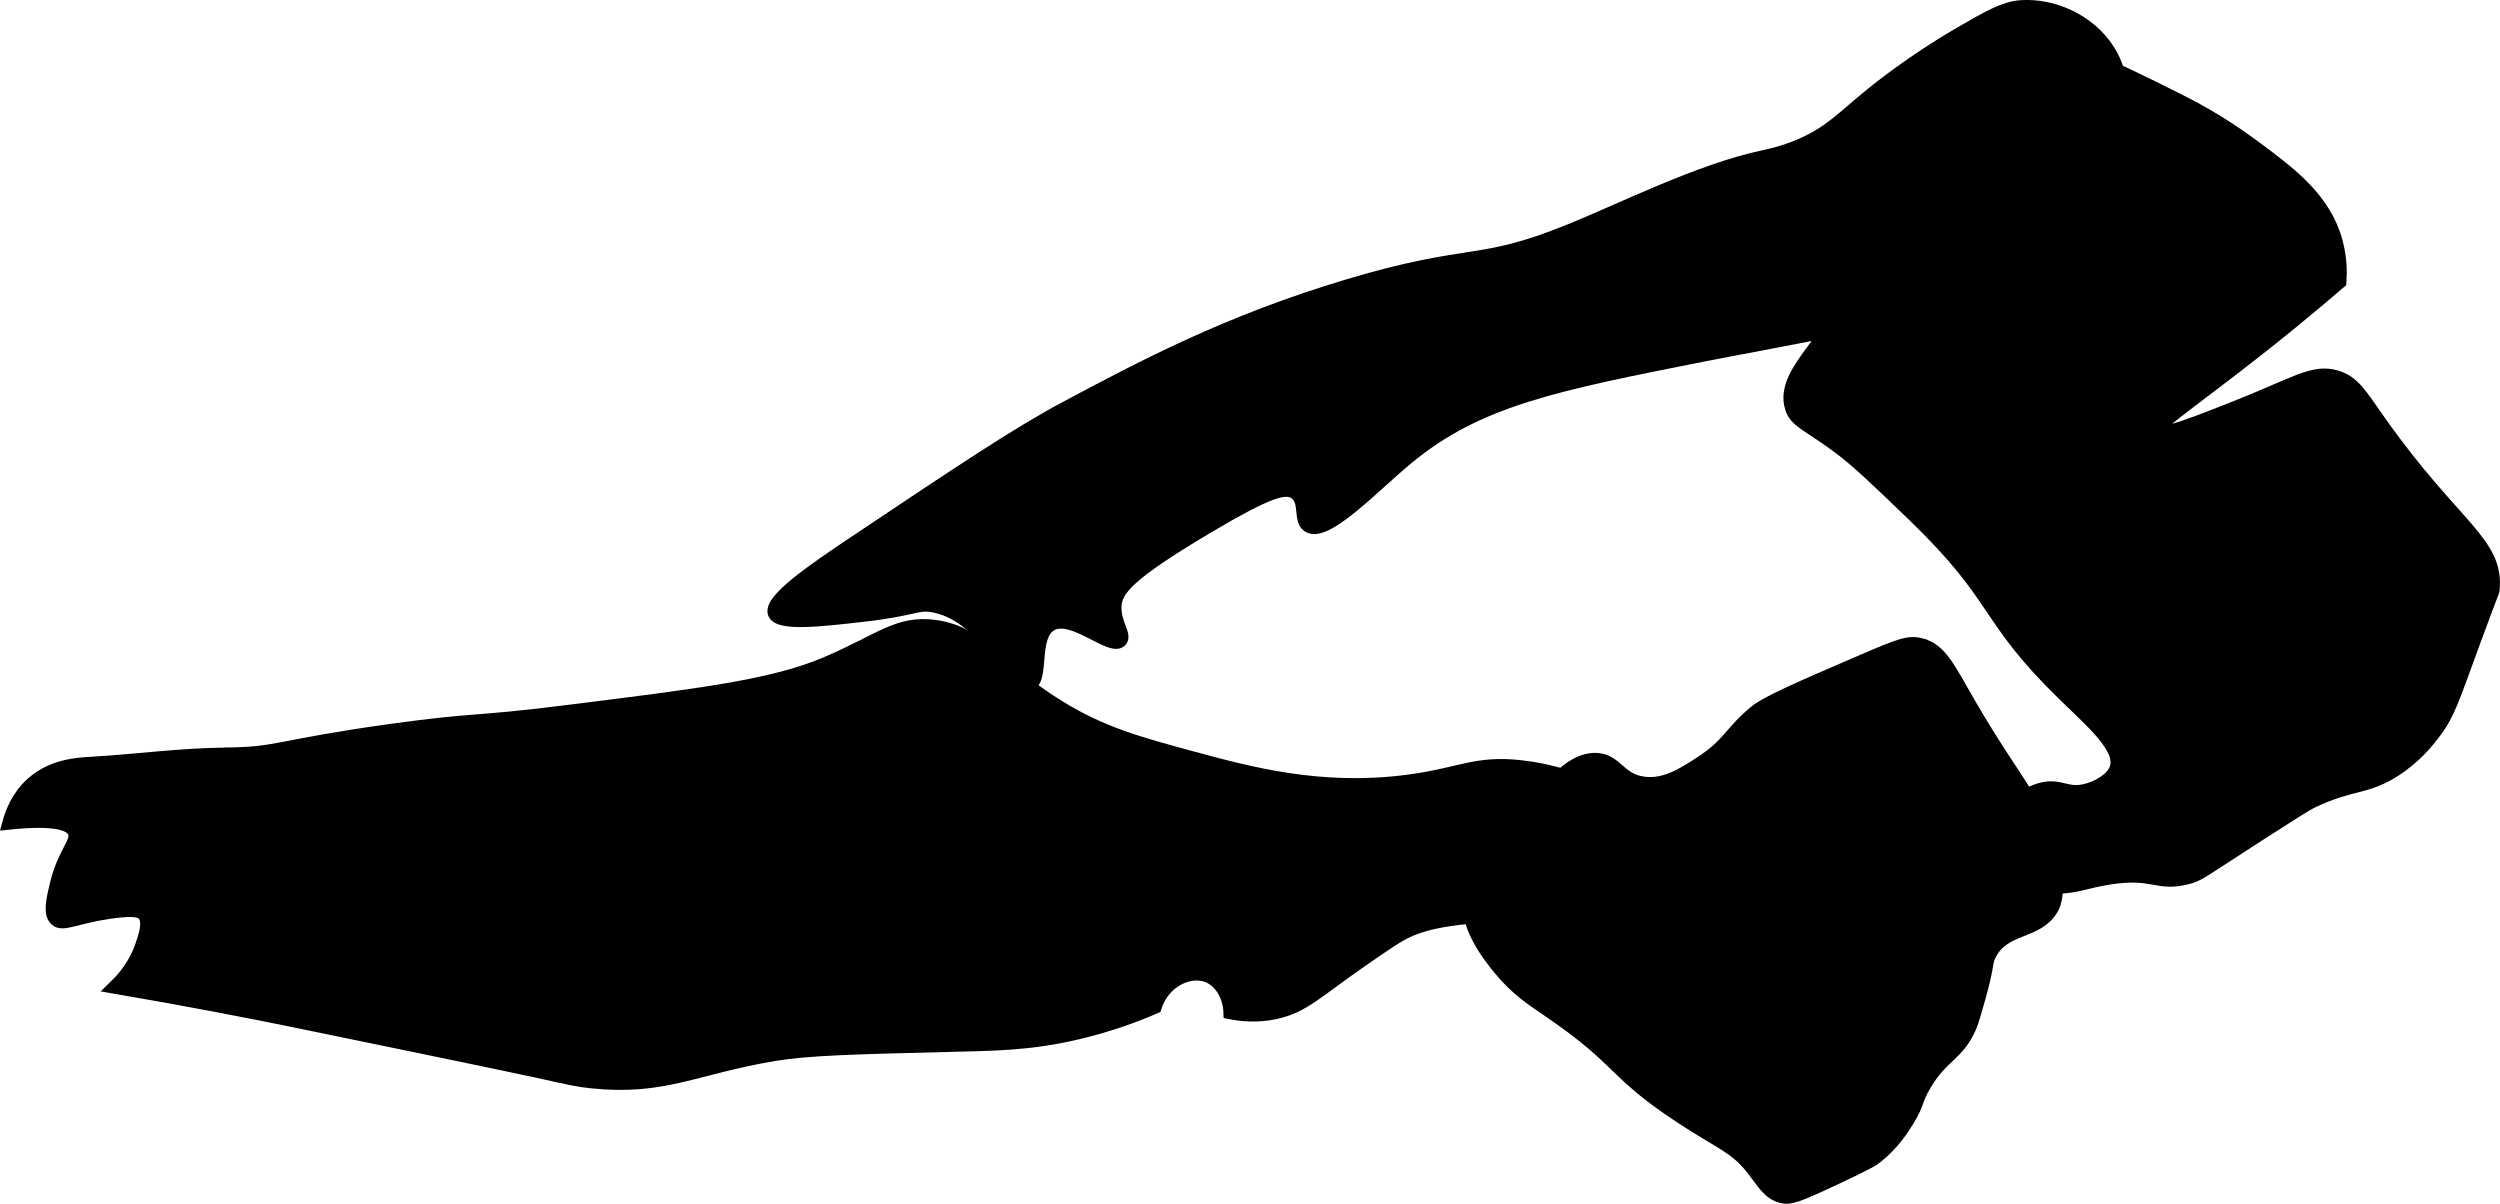
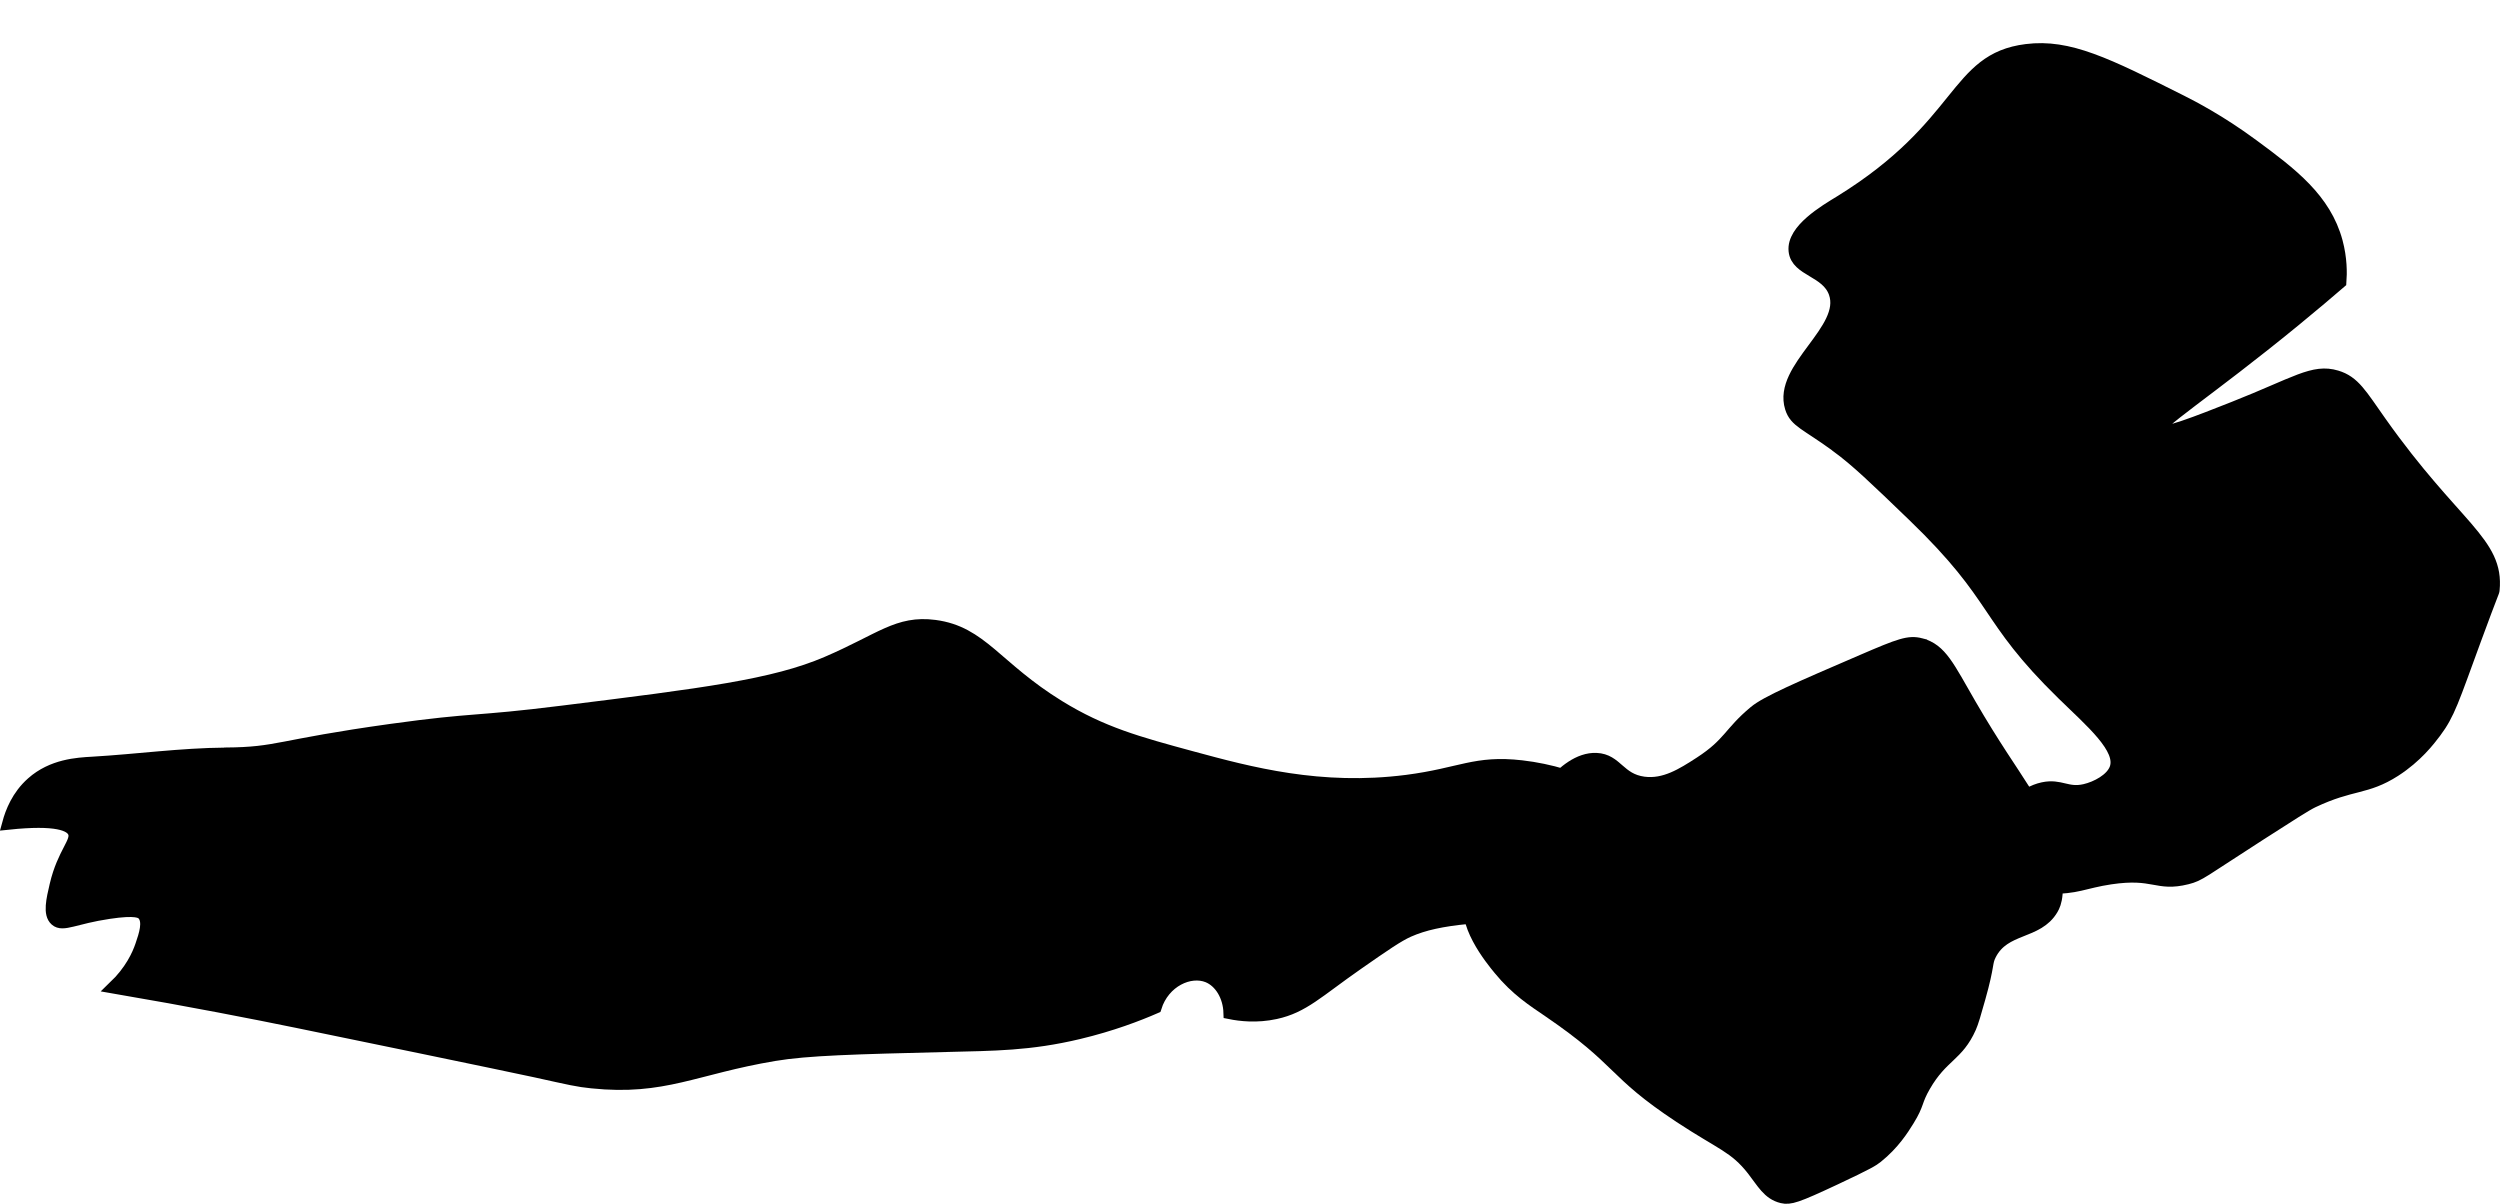
<svg xmlns="http://www.w3.org/2000/svg" version="1.1" width="10.294mm" height="4.957mm" viewBox="0 0 29.18 14.053">
  <defs>
    <style type="text/css">
      .b {
        stroke: #000;
        stroke-miterlimit: 10;
        stroke-width: .15px;
      }
    </style>
  </defs>
-   <path class="b" d="M18.314,2.694c.634-.257,1.518-.705,2.27-.866,.064-.014,.229-.047,.432-.134,.339-.146,.477-.308,.83-.596,.052-.043,.475-.385,1.021-.702,.351-.204,.531-.306,.723-.319,.372-.025,.799,.159,1.021,.511,.189,.298,.159,.602,.128,.915-.018,.182-.083,.759-.532,1.255-.301,.333-.624,.464-1.106,.66-.464,.188-.831,.264-1.213,.34-1.082,.217-1.656,.319-1.979,.383-1.766,.349-2.662,.526-3.489,1.213-.399,.331-.948,.918-1.149,.787-.108-.07-.019-.285-.149-.383-.116-.087-.325-.022-1.043,.404-.919,.547-1.055,.725-1.064,.915-.009,.202,.129,.341,.064,.404-.116,.113-.556-.328-.808-.191-.236,.128-.09,.644-.255,.702-.213,.075-.465-.78-1.106-.915-.204-.043-.214,.036-.83,.106-.502,.058-.986,.113-1.043-.021-.063-.152,.438-.497,.936-.83,1.272-.851,1.909-1.276,2.468-1.574,.876-.467,1.884-1.004,3.298-1.426,1.437-.429,1.508-.206,2.574-.638Z" />
  <path class="b" d="M21.441,5.205c-.36-.263-.482-.286-.532-.447-.144-.463,.664-.905,.511-1.34-.093-.263-.444-.262-.468-.489-.026-.243,.352-.464,.532-.574,1.447-.894,1.323-1.66,2.17-1.766,.495-.062,.933,.157,1.808,.596,.119,.06,.447,.228,.83,.511,.455,.335,.845,.631,.979,1.128,.052,.194,.051,.362,.043,.468-.123,.106-.306,.262-.532,.447-1.022,.837-1.639,1.22-1.596,1.298,.035,.063,.484-.115,.894-.277,.721-.285,.923-.443,1.192-.362,.204,.061,.283,.21,.511,.532,.869,1.228,1.375,1.4,1.319,1.957-.002,.024-0-.005-.213,.574-.262,.714-.305,.867-.468,1.085-.071,.094-.217,.285-.468,.447-.338,.217-.499,.145-.957,.362-.077,.036-.257,.152-.617,.383-.685,.44-.703,.474-.851,.511-.356,.089-.376-.077-.894,0-.307,.046-.41,.121-.702,.106-.206-.01-.413-.02-.532-.17-.152-.192-.073-.501,.043-.681,.028-.044,.166-.247,.404-.298,.205-.044,.279,.069,.489,.021,.136-.031,.315-.125,.362-.255,.085-.237-.283-.546-.617-.872-.935-.914-.725-1.102-1.745-2.085-.444-.428-.666-.642-.894-.808Z" />
  <path class="b" d="M22.42,7.524c.234,.061,.321,.265,.574,.702,.559,.963,.81,1.127,.957,1.766,.096,.417,.037,.554,0,.617-.171,.293-.556,.203-.723,.532-.052,.102-.014,.108-.128,.511-.052,.186-.079,.278-.106,.34-.147,.331-.327,.326-.532,.681-.108,.186-.067,.202-.192,.404-.063,.102-.171,.273-.362,.426-.049,.039-.095,.07-.489,.255-.454,.213-.526,.234-.617,.213-.159-.038-.225-.172-.34-.319-.212-.27-.364-.296-.851-.617-.806-.532-.666-.643-1.532-1.234-.18-.123-.375-.246-.574-.489-.09-.109-.461-.56-.319-.851,.067-.139,.183-.101,.362-.277,.207-.203,.161-.36,.319-.66,.02-.038,.366-.677,.766-.66,.236,.01,.262,.238,.553,.277,.244,.032,.452-.099,.66-.234,.346-.225,.341-.349,.638-.596,.137-.114,.512-.276,1.255-.596,.441-.19,.542-.227,.681-.191Z" />
  <path class="b" d="M2.633,8.801c.623-.005,.592-.09,1.936-.277,.999-.138,.937-.08,2-.213,1.64-.204,2.461-.306,3.085-.574,.627-.269,.825-.482,1.255-.426,.547,.072,.709,.481,1.447,.936,.506,.312,.927,.426,1.553,.596,.679,.184,1.501,.406,2.511,.277,.633-.082,.799-.232,1.34-.17,.673,.077,1.309,.412,1.298,.681-.005,.126-.148,.147-.213,.383-.064,.232,.038,.348-.037,.475-.091,.155-.343,.161-.536,.167-.976,.03-1.471,.049-1.832,.209-.126,.056-.283,.165-.596,.383-.469,.327-.634,.504-.957,.574-.221,.048-.413,.024-.532,0-.006-.194-.107-.365-.255-.426-.212-.086-.52,.053-.617,.362-.202,.088-.508,.206-.894,.298-.574,.137-.993,.135-1.532,.149-1.089,.027-1.633,.041-2.021,.106-.93,.156-1.285,.406-2.128,.319-.167-.017-.243-.036-.66-.128-0-0-.426-.093-2.766-.574-.517-.106-1.25-.25-2.149-.404,.195-.187,.28-.373,.319-.489,.041-.12,.095-.278,.021-.362-.026-.03-.085-.069-.404-.021-.402,.06-.536,.156-.617,.085-.079-.068-.04-.234,0-.404,.089-.38,.259-.503,.213-.617-.037-.092-.209-.164-.766-.106,.034-.125,.106-.317,.277-.468,.234-.208,.525-.224,.702-.234,.518-.03,1.034-.102,1.553-.106Z" />
</svg>